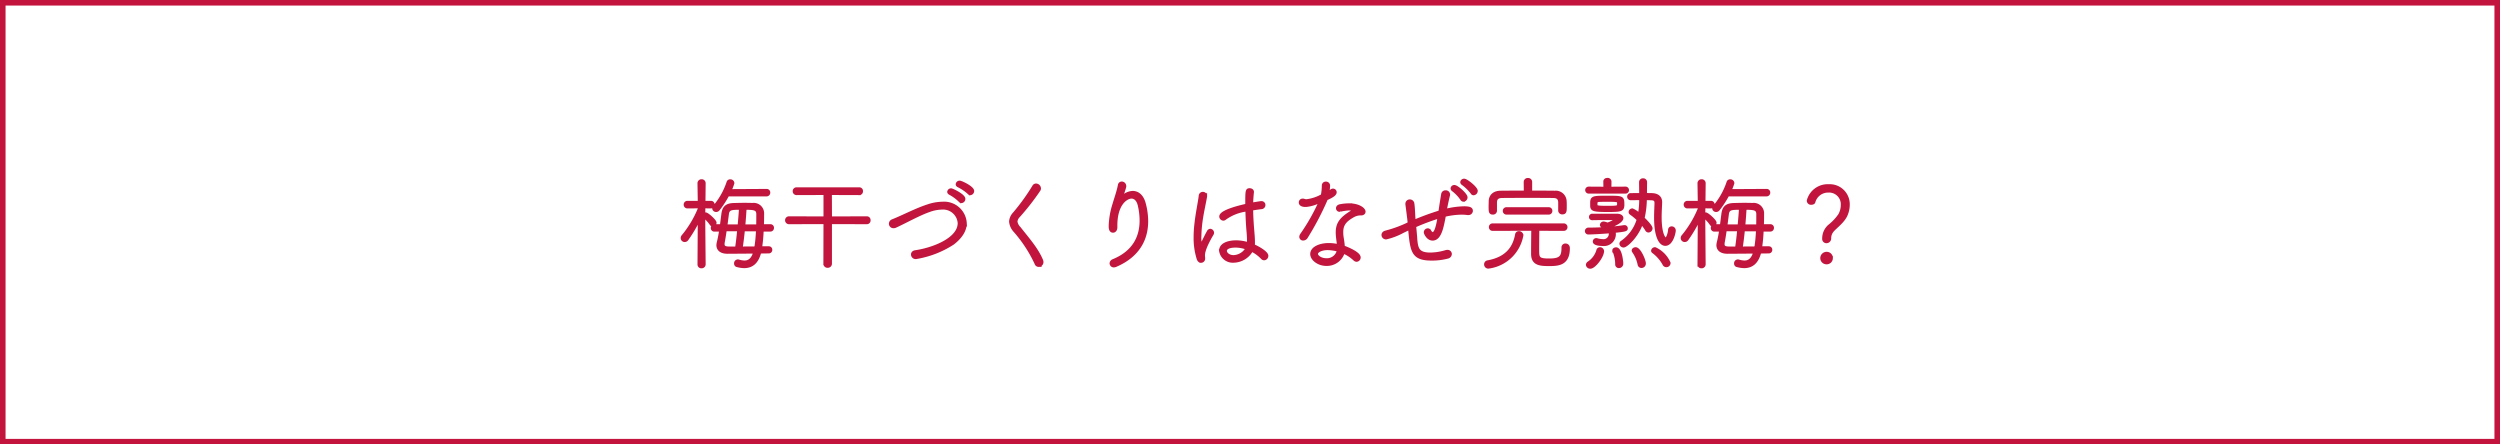
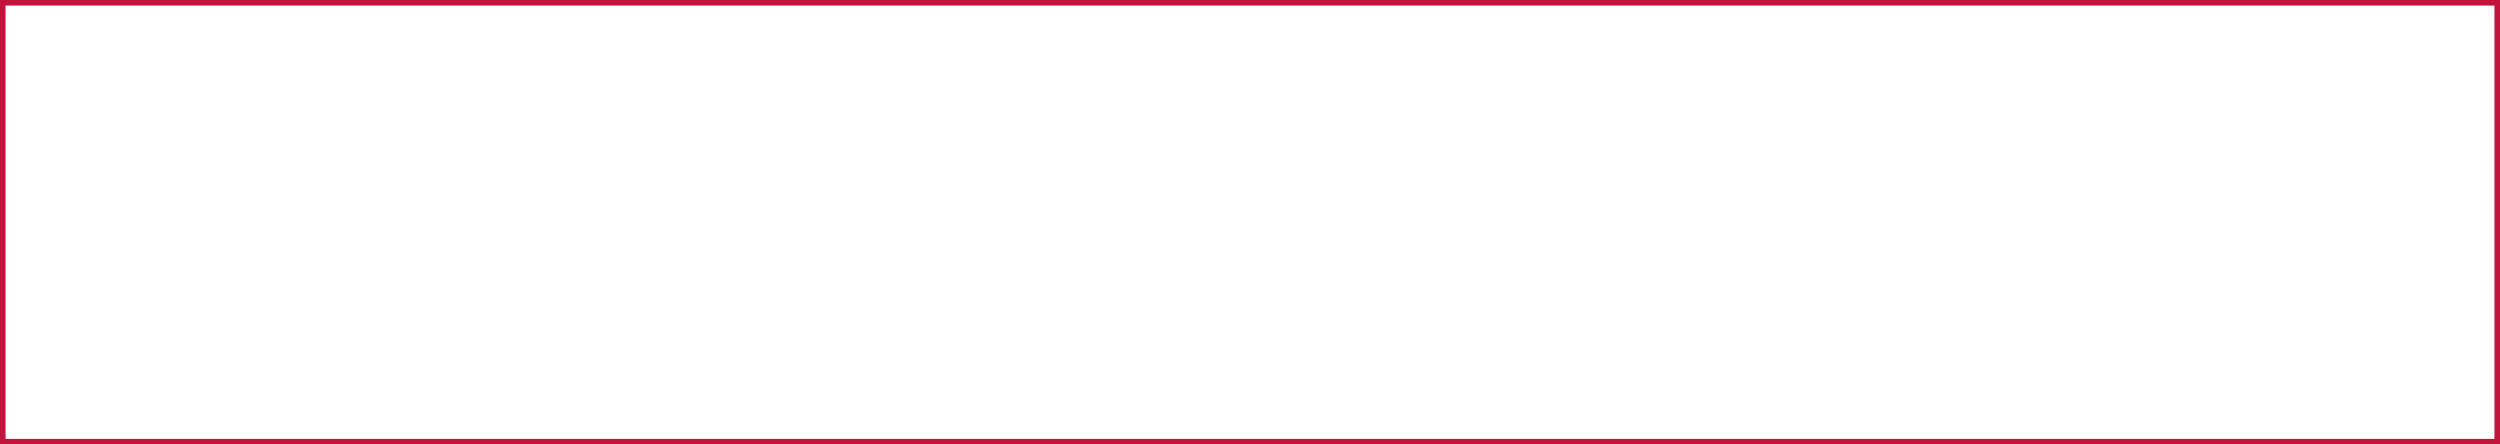
<svg xmlns="http://www.w3.org/2000/svg" width="450" height="80">
  <g data-name="長方形 1668" fill="#fff" stroke="#c2143d">
    <path stroke="none" d="M0 0h450v80H0z" />
    <path fill="none" d="M.5.5h449v79H.5z" />
  </g>
-   <path data-name="パス 24759" d="M138.362 45.362a.377.377 0 00.4-.4.358.358 0 00-.378-.378h-1.458a29.111 29.111 0 00.288-3.15h1.44a.4.4 0 00.414-.414.387.387 0 00-.414-.414h-1.4c.036-.828.036-1.638.036-2.322a1.626 1.626 0 00-1.79-1.508c-.414 0-.882-.018-1.386-.018-.684 0-1.4.018-2.052.036-1.3.036-1.818.558-1.962 1.71l-.27 2.106h-1.224a.411.411 0 00-.414.432.382.382 0 00.414.4h1.1c-.126.81-.27 1.566-.432 2.2a2.266 2.266 0 00-.072.486c0 .756.558 1.3 1.746 1.3H131l4.842-.036c-.342 1.122-.864 1.752-1.854 1.752a4.1 4.1 0 01-1.044-.18.447.447 0 00-.144-.018.431.431 0 00-.414.468.376.376 0 00.252.4 5.3 5.3 0 001.314.2c1.44 0 2.376-.846 2.826-2.628zm-12.562 2.25a.434.434 0 00.468.432.469.469 0 00.5-.45s-.072-7.308-.072-8.622l.072.054a6.265 6.265 0 011.224 1.332.346.346 0 00.288.162.467.467 0 00.45-.432c0-.36-1.4-1.6-1.692-1.6a.4.4 0 00-.342.2c0-.27.018-.792.018-1.44l1.224.018a.434.434 0 00.45-.45.411.411 0 00-.432-.414h-1.224l.036-3.42a.458.458 0 00-.486-.468.468.468 0 00-.486.468l.054 3.42h-2.088a.42.42 0 00-.45.432.42.42 0 00.45.432l2.088-.018v.342a18.823 18.823 0 01-2.934 4.9.547.547 0 00-.144.36.477.477 0 00.468.468.537.537 0 00.45-.252 25.065 25.065 0 002.16-3.672zm12.15-12.51a.42.42 0 00.45-.432.4.4 0 00-.432-.414l-6.552.036a8.055 8.055 0 00.522-1.332.467.467 0 00-.5-.432.4.4 0 00-.4.27 13.166 13.166 0 01-2.468 4.392.452.452 0 00-.126.306.456.456 0 00.468.414.529.529 0 00.414-.216 17.75 17.75 0 001.692-2.594zm-4.52 9.522c.144-.918.288-2.07.4-3.24h2.5a26.528 26.528 0 01-.306 3.222zm-2.25 0c-.666-.018-1.008-.162-1.008-.684a2.706 2.706 0 01.036-.36c.108-.54.234-1.35.36-2.2h2.376a58.675 58.675 0 01-.378 3.24zm2.72-3.978c.108-1.152.18-2.268.234-3.132 1.584 0 2.25.054 2.25 1.044 0 .612 0 1.332-.018 2.088zm-3.222 0l.27-2.088c.126-1.044.738-1.044 2.322-1.044-.054.864-.144 1.98-.252 3.132zm25.362-.54a.42.42 0 00.414-.468.415.415 0 00-.414-.45l-6.534.018-.018-4.356 5.184.018a.415.415 0 00.414-.45.406.406 0 00-.414-.45h-11.288a.434.434 0 00-.45.45.445.445 0 00.45.45l5.094-.018v4.356l-6.462-.018a.445.445 0 00-.45.45.449.449 0 00.45.468l6.462-.018-.018 7.38a.481.481 0 00.522.486.491.491 0 00.518-.486v-7.38zm18.612-5.22a.509.509 0 00.45-.5c0-.648-2.07-1.62-2.358-1.62a.456.456 0 00-.468.4c0 .126.072.234.27.324a8.288 8.288 0 011.854 1.27.314.314 0 00.25.126zm-1.584 1.422a.509.509 0 00.45-.5c0-.666-2.124-1.656-2.3-1.656a.442.442 0 00-.468.378c0 .108.072.234.27.324a7.68 7.68 0 011.78 1.328.324.324 0 00.266.126zm-1.53 7.506c1.6-1.242 2.232-2.484 2.232-3.636a3.833 3.833 0 00-4.122-3.618 8.539 8.539 0 00-2.628.468c-2.124.684-4.482 1.944-6.354 2.682a.613.613 0 00-.414.558.559.559 0 00.594.558.819.819 0 00.378-.09c1.908-.882 4.158-2.16 6.066-2.826a7 7 0 012.268-.432 2.876 2.876 0 013.076 2.682c0 2.9-4.734 4.68-7.866 5.13-.378.054-.54.288-.54.522a.594.594 0 00.63.576 17.373 17.373 0 006.678-2.574zm15.424 3.978a.618.618 0 00.612-.612.9.9 0 00-.054-.288c-.882-2.124-2.52-3.924-4.05-5.886a1.94 1.94 0 01-.576-1.134 1.572 1.572 0 01.45-.936 43.146 43.146 0 003.708-4.752.508.508 0 00.072-.27.663.663 0 00-.63-.63.5.5 0 00-.45.288 37.95 37.95 0 01-3.51 4.86 2.341 2.341 0 00-.648 1.458 2.873 2.873 0 00.774 1.692 24.3 24.3 0 013.816 5.85.5.5 0 00.486.36zm13.914-6.892v-.306c0-3.978 1.944-5.094 2.79-5.094.612 0 1.152.45 1.386 1.458a12.157 12.157 0 01.324 2.754c0 2.682-1.062 5.562-5 7.182a.574.574 0 00-.4.5.493.493 0 00.524.488.961.961 0 00.36-.09c4.3-1.854 5.562-5.022 5.562-7.974a12.325 12.325 0 00-.45-3.222c-.378-1.386-1.206-1.98-2.088-1.98a2.73 2.73 0 00-1.926.936c-.108.108-.162.18-.2.18-.018 0 0-.072.054-.234a11.572 11.572 0 00.666-1.908v-.108a.572.572 0 00-.558-.558.457.457 0 00-.45.414c-.216 1.134-.7 2.484-.972 3.42a14.409 14.409 0 00-.684 3.906c0 .36.018.972.54.972.252 0 .522-.234.522-.72zm24.444 4.156a6.616 6.616 0 011.854 1.368.53.53 0 00.378.18.552.552 0 00.5-.558c0-.522-1.26-1.314-2.232-1.764-.072-.036-.144-.054-.216-.09a2.216 2.216 0 00.036-.36V43.6c0-.666-.054-1.3-.108-1.944-.09-1.044-.2-2.52-.216-4 .5-.09 1.08-.18 1.692-.252a.513.513 0 00.522-.486.459.459 0 00-.486-.468c-.144 0-1.224.18-1.728.27.018-.756.072-1.494.144-2.142v-.036c0-.27-.27-.414-.522-.414-.54 0-.54.234-.54 2.79-.63.144-4.68 1.026-4.68 2.052a.512.512 0 00.486.5.522.522 0 00.324-.144 8.349 8.349 0 013.892-1.506c.036 1.548.126 3.114.216 3.96.036.486.072.918.072 1.332a5.068 5.068 0 01-.036.738 7.609 7.609 0 00-2.16-.342c-1.224 0-2.826.36-2.826 1.638a2.238 2.238 0 002.394 1.89 3.819 3.819 0 003.186-1.89zm-9.144 2a.493.493 0 00.5-.54 2.728 2.728 0 00-.032-.416v-.144c0-1.116 1.116-3.06 1.584-3.852a.469.469 0 00.054-.2.471.471 0 00-.432-.468.43.43 0 00-.36.252c-.288.5-.882 1.692-1.116 2.232-.072.18-.126.252-.162.252A3.914 3.914 0 01216 42.5a23.674 23.674 0 01.324-3.42c.216-1.332.576-2.934.7-3.708v-.09a.507.507 0 00-.522-.5.5.5 0 00-.486.5c-.126 1.134-.558 3.024-.774 5.058a20.475 20.475 0 00-.142 2.36 12.5 12.5 0 00.54 3.834c.122.376.32.52.536.52zm8.262-2.356a2.872 2.872 0 01-2.394 1.472c-.954 0-1.458-.612-1.458-1.008 0-.162.072-.846 1.836-.846a5.819 5.819 0 012.016.382zm13.23-8.5a35.135 35.135 0 01-3.4 6.03.718.718 0 00-.144.414.413.413 0 00.45.4.68.68 0 00.594-.36 52.129 52.129 0 003.6-6.876c.918-.414 1.584-.774 1.584-1.206a.4.4 0 00-.414-.4.489.489 0 00-.306.108 5.254 5.254 0 01-.63.414 6.363 6.363 0 00.162-1.242.476.476 0 00-.5-.54.45.45 0 00-.486.432 9.531 9.531 0 01-.18 1.8 7.427 7.427 0 01-2.808.936 1.243 1.243 0 01-.45-.072.613.613 0 00-.258-.038.434.434 0 00-.45.45c0 .252.2.558 1.008.558a6.817 6.817 0 002.628-.808zm4.122 9.18a6.98 6.98 0 012.016 1.314.563.563 0 00.378.18.521.521 0 00.486-.54c0-.774-2.214-1.674-2.844-1.89a16.847 16.847 0 00-.2-1.6 5.889 5.889 0 01-.09-1.062c0-1.368.612-2.088 2-2.88a2.758 2.758 0 011.26-.378h.216c.342 0 .54-.18.54-.432 0-.432-.918-1.242-2.754-1.242a8.913 8.913 0 00-1.584.162c-.342.072-.486.27-.486.468a.4.4 0 00.4.4c.036 0 .072-.018.108-.018a8.876 8.876 0 011.584-.234c.072 0 .792.036.792.216 0 .072-.162.2-.432.36-1.89 1.17-2.5 2.088-2.5 3.654 0 .306.036.648.072 1.008.054.468.126.9.144 1.332a7.95 7.95 0 00-1.728-.2c-1.548 0-3.078.612-3.078 1.728 0 .936 1.224 1.89 2.646 1.89a3.108 3.108 0 003.042-2.088.4.4 0 00.012-.148zm-.918-.324c0 .054-.018.108-.018.162a2.079 2.079 0 01-2.142 1.512c-.99 0-1.728-.594-1.728-1.008 0-.522.9-.954 2-.954a7.511 7.511 0 011.888.288zM265.244 34.9a.549.549 0 00.5-.54c0-.54-1.782-1.944-2.178-1.944a.429.429 0 00-.468.378c0 .108.072.216.234.324a8.04 8.04 0 011.62 1.6.327.327 0 00.292.182zm-1.836 1.152a.531.531 0 00.5-.522c0-.54-1.656-1.98-2.106-1.98a.423.423 0 00-.45.36.435.435 0 00.216.324 7.247 7.247 0 011.53 1.62.375.375 0 00.31.202zm-3.4 2.736a13.853 13.853 0 013.042-.4 7.666 7.666 0 011.1.072h.126a.54.54 0 00.594-.5c0-.4-.306-.576-1.386-.576a14.938 14.938 0 00-3.312.468c.18-1.044.522-2.5.576-2.682a.5.5 0 00.018-.162.516.516 0 00-.558-.5.519.519 0 00-.54.414c-.036.2-.378 2.25-.5 3.2a47 47 0 00-4.598 1.678c-.036-.36-.054-.7-.072-.972-.036-.666-.072-1.62-.162-2.16a.564.564 0 00-.576-.522.53.53 0 00-.54.54v.108c.09.63.18 1.368.306 2.376q.054.4.108 1.026a21.922 21.922 0 01-4.176 1.548c-.378.09-.54.324-.54.54a.559.559 0 00.594.558 11.719 11.719 0 003.006-1.152c.306-.144.7-.342 1.188-.558.378 4.194.558 5.526 4.032 5.526a11.2 11.2 0 002.844-.358.63.63 0 00.5-.576.517.517 0 00-.558-.5 1.412 1.412 0 00-.252.036 10.059 10.059 0 01-2.79.45c-2.34 0-2.5-1.008-2.646-2.988-.036-.558-.108-1.3-.18-2.016a39.354 39.354 0 014.356-1.638l-.012.084c-.2 1.206-.522 2.88-1.116 2.88-.144 0-.324-.126-.522-.45a.43.43 0 00-.378-.234.473.473 0 00-.45.468c0 .216.486 1.242 1.332 1.242 1.278 0 1.692-1.944 2.034-3.672zm21.456 2.52a.415.415 0 00.432-.432.411.411 0 00-.432-.414h-12.8a.406.406 0 00-.414.414.411.411 0 00.414.432l7.218-.018c-.018 1.206-.036 3.24-.036 4.41 0 1.818 1.3 1.944 2.97 1.944 1.638 0 3.51-.072 3.51-2.952 0-.576-.432-.612-.54-.612a.448.448 0 00-.468.486c0 1.692-.432 2.214-2.484 2.214-2.034.004-2.034-.374-2.034-1.922 0-1.116.018-2.61.036-3.564zm-.738-3.4a.456.456 0 00.5.432c.54 0 .54-.324.54-1.278 0-.306 0-.612-.018-.828a1.712 1.712 0 00-1.872-1.656c-1.512-.018-2.934-.018-4.338-.018v-1.818a.458.458 0 00-.5-.45.465.465 0 00-.522.45l.018 1.818c-1.44 0-2.9 0-4.428.018-1.314.018-1.872.774-1.89 1.638 0 .288-.018.612-.018.918 0 .972.018 1.242.522 1.242a.45.45 0 00.486-.432v-1.512c.018-.7.342-1.044 1.224-1.044 1.26-.018 2.862-.018 4.482-.018s3.276 0 4.608.018c.792 0 1.188.27 1.206 1.062zm-6.788 4.556c0-.036.018-.072.018-.108a.538.538 0 00-.558-.5.422.422 0 00-.432.378c-.4 2.2-1.638 4.248-5.2 4.878a.479.479 0 00-.378.486.5.5 0 00.54.5 7.029 7.029 0 006.01-5.634zm4.824-4.086a.4.4 0 00.414-.414.387.387 0 00-.414-.414h-7.578a.4.4 0 00-.432.414.411.411 0 00.432.414zm17.46-5.616a.431.431 0 00-.468-.414.431.431 0 00-.468.414c0 .774.018 1.548.018 2.232l-1.764.018a.373.373 0 00-.4.378.377.377 0 00.4.4c.522 0 1.152-.018 1.764-.018a15.231 15.231 0 01-.234 2.858 3.712 3.712 0 00-1.242-.864.433.433 0 00-.432.4.341.341 0 00.162.27 10.052 10.052 0 011.3 1.08 7.55 7.55 0 01-2.934 4.05.376.376 0 00-.18.306.494.494 0 00.5.432c.468 0 2.394-1.656 3.258-4.122a8.544 8.544 0 01.882 1.206.411.411 0 00.342.216.526.526 0 00.486-.5c0-.414-1.188-1.584-1.44-1.818a16.275 16.275 0 00.414-3.51c.342 0 .666.018.936.018.684.018.936.18.936.756v.054c-.018.7-.072 1.6-.072 2.538 0 3.6.918 4.86 1.764 4.86 1.188 0 1.638-2.124 1.638-2.52a.483.483 0 00-.486-.486.387.387 0 00-.4.4c-.032.564-.338 1.604-.702 1.604-.234 0-.954-.882-.954-3.906 0-.954.072-1.908.09-2.682v-.036c0-.792-.5-1.35-1.656-1.368-.342 0-.7-.018-1.08-.018zm-9.612 6.624c1.188-.036 3.15-.018 3.978-.036.234 0 .342.018.342.072a3.976 3.976 0 01-1.6.9 2.5 2.5 0 00-.666-.2.418.418 0 00-.432.36c0 .108.072.216.252.252a2.54 2.54 0 01.828.36 46.47 46.47 0 01-3.366.126.379.379 0 00-.414.378.366.366 0 00.414.36c.2 0 1.548-.036 3.834-.216a1.019 1.019 0 01.054.324 1.194 1.194 0 01-1.368 1.224 4.054 4.054 0 01-1.008-.162.351.351 0 00-.126-.018.365.365 0 00-.378.36c0 .54 1.3.558 1.548.558a1.894 1.894 0 002.106-1.872 2.266 2.266 0 00-.072-.486c2.178-.216 2.214-.306 2.214-.576a.322.322 0 00-.324-.324h-.056c-.576.09-1.314.18-2.142.252a1.353 1.353 0 00-.27-.288c1.548-.648 2-1.152 2-1.476 0-.306-.324-.54-.954-.54h-4.394a.331.331 0 00-.342.342.311.311 0 00.324.324zm5.526-2.556c0-1.35-.09-1.35-2.808-1.35-2.5 0-2.844 0-2.844 1.026v.576c.036.7.4.828 2.862.828 2.502 0 2.79-.09 2.79-1.08zm.432-2.232a.373.373 0 00.4-.378.364.364 0 00-.4-.378l-2.768.018.018-1.188a.434.434 0 00-.486-.4c-.252 0-.486.126-.486.4l.018 1.188-2.88-.018a.374.374 0 00-.4.378.384.384 0 00.4.378zm-5.274 2.286c0-.576 0-.774.648-.792.468-.018.936-.018 1.386-.018 1.89 0 2 .036 2 .522 0 .684 0 .7-2.124.7-1.784.004-1.892-.106-1.91-.412zm-1.026 11.232c.72 0 2.214-1.944 2.214-2.916a.476.476 0 00-.482-.45.416.416 0 00-.414.36 3.966 3.966 0 01-1.606 2.16.531.531 0 00-.27.4.525.525 0 00.558.446zm13.662-.27a.511.511 0 00.522-.522 5.092 5.092 0 00-2.52-2.574.449.449 0 00-.486.378.278.278 0 00.126.216 6.807 6.807 0 011.928 2.214.5.5 0 00.43.288zm-4.464.144a.55.55 0 00.54-.576c0-.558-.9-2.664-1.584-2.664-.234 0-.468.144-.468.342a.29.29 0 00.054.162 6.181 6.181 0 011.008 2.322.457.457 0 00.45.414zm-3.528-.522c0-.432-.216-2.7-1.044-2.7-.216 0-.432.126-.432.306a.334.334 0 00.038.126 6.165 6.165 0 01.484 2.358.407.407 0 00.414.45.53.53 0 00.54-.54zm26.424-2.106a.377.377 0 00.4-.4.358.358 0 00-.378-.378h-1.462a29.111 29.111 0 00.288-3.15h1.44a.4.4 0 00.414-.414.387.387 0 00-.414-.414h-1.4c.036-.828.036-1.638.036-2.322a1.626 1.626 0 00-1.786-1.508c-.414 0-.882-.018-1.386-.018-.684 0-1.4.018-2.052.036-1.3.036-1.818.558-1.962 1.71l-.27 2.106h-1.224a.411.411 0 00-.414.432.382.382 0 00.414.4h1.1c-.126.81-.27 1.566-.432 2.2a2.266 2.266 0 00-.072.486c0 .756.558 1.3 1.746 1.3H311l4.842-.036c-.342 1.122-.864 1.752-1.854 1.752a4.1 4.1 0 01-1.044-.18.447.447 0 00-.144-.018.431.431 0 00-.414.468.376.376 0 00.252.4 5.3 5.3 0 001.314.2c1.44 0 2.376-.846 2.826-2.628zm-12.562 2.25a.434.434 0 00.468.432.469.469 0 00.5-.45s-.068-7.308-.068-8.622l.072.054a6.265 6.265 0 011.224 1.332.346.346 0 00.288.162.467.467 0 00.45-.432c0-.36-1.4-1.6-1.692-1.6a.4.4 0 00-.342.2c0-.27.018-.792.018-1.44l1.224.018a.434.434 0 00.45-.45.411.411 0 00-.432-.414h-1.226l.036-3.42a.458.458 0 00-.486-.468.468.468 0 00-.486.468l.054 3.42h-2.088a.42.42 0 00-.45.432.42.42 0 00.45.432l2.088-.018v.342a18.823 18.823 0 01-2.934 4.9.547.547 0 00-.144.36.477.477 0 00.468.468.537.537 0 00.45-.252 25.065 25.065 0 002.16-3.672zM317.948 35.1a.42.42 0 00.45-.432.4.4 0 00-.432-.414l-6.552.036a8.055 8.055 0 00.522-1.332.467.467 0 00-.5-.432.4.4 0 00-.4.27 13.166 13.166 0 01-2.466 4.394.452.452 0 00-.126.306.456.456 0 00.468.414.529.529 0 00.414-.216 17.75 17.75 0 001.692-2.594zm-4.518 9.524c.144-.918.288-2.07.4-3.24h2.5a26.528 26.528 0 01-.306 3.222zm-2.25 0c-.666-.018-1.008-.162-1.008-.684a2.706 2.706 0 01.036-.36c.108-.54.234-1.35.36-2.2h2.376a58.675 58.675 0 01-.378 3.24zm2.72-3.978c.108-1.152.18-2.268.234-3.132 1.584 0 2.25.054 2.25 1.044 0 .612 0 1.332-.018 2.088zm-3.222 0l.27-2.088c.126-1.044.738-1.044 2.322-1.044-.054.864-.144 1.98-.252 3.132zm18.072 2.88a.6.6 0 00.612-.63 2.1 2.1 0 01.5-1.368c.594-.7 1.98-1.656 2.484-2.9a4.612 4.612 0 00.36-1.764 3.353 3.353 0 00-3.526-3.454 3.64 3.64 0 00-3.708 2.7.5.5 0 00.558.5c.234 0 .45-.09.486-.252a2.628 2.628 0 012.61-1.944 2.352 2.352 0 012.466 2.484 3.666 3.666 0 01-.468 1.782 8.958 8.958 0 01-1.8 1.926 3.009 3.009 0 00-1.08 2.34.513.513 0 00.504.58zm.918 2.916a.859.859 0 00-.9-.864.889.889 0 00-.868.922.87.87 0 00.864.828.869.869 0 00.902-.886z" fill="#c2143d" stroke="#c1153d" stroke-width=".5" />
</svg>